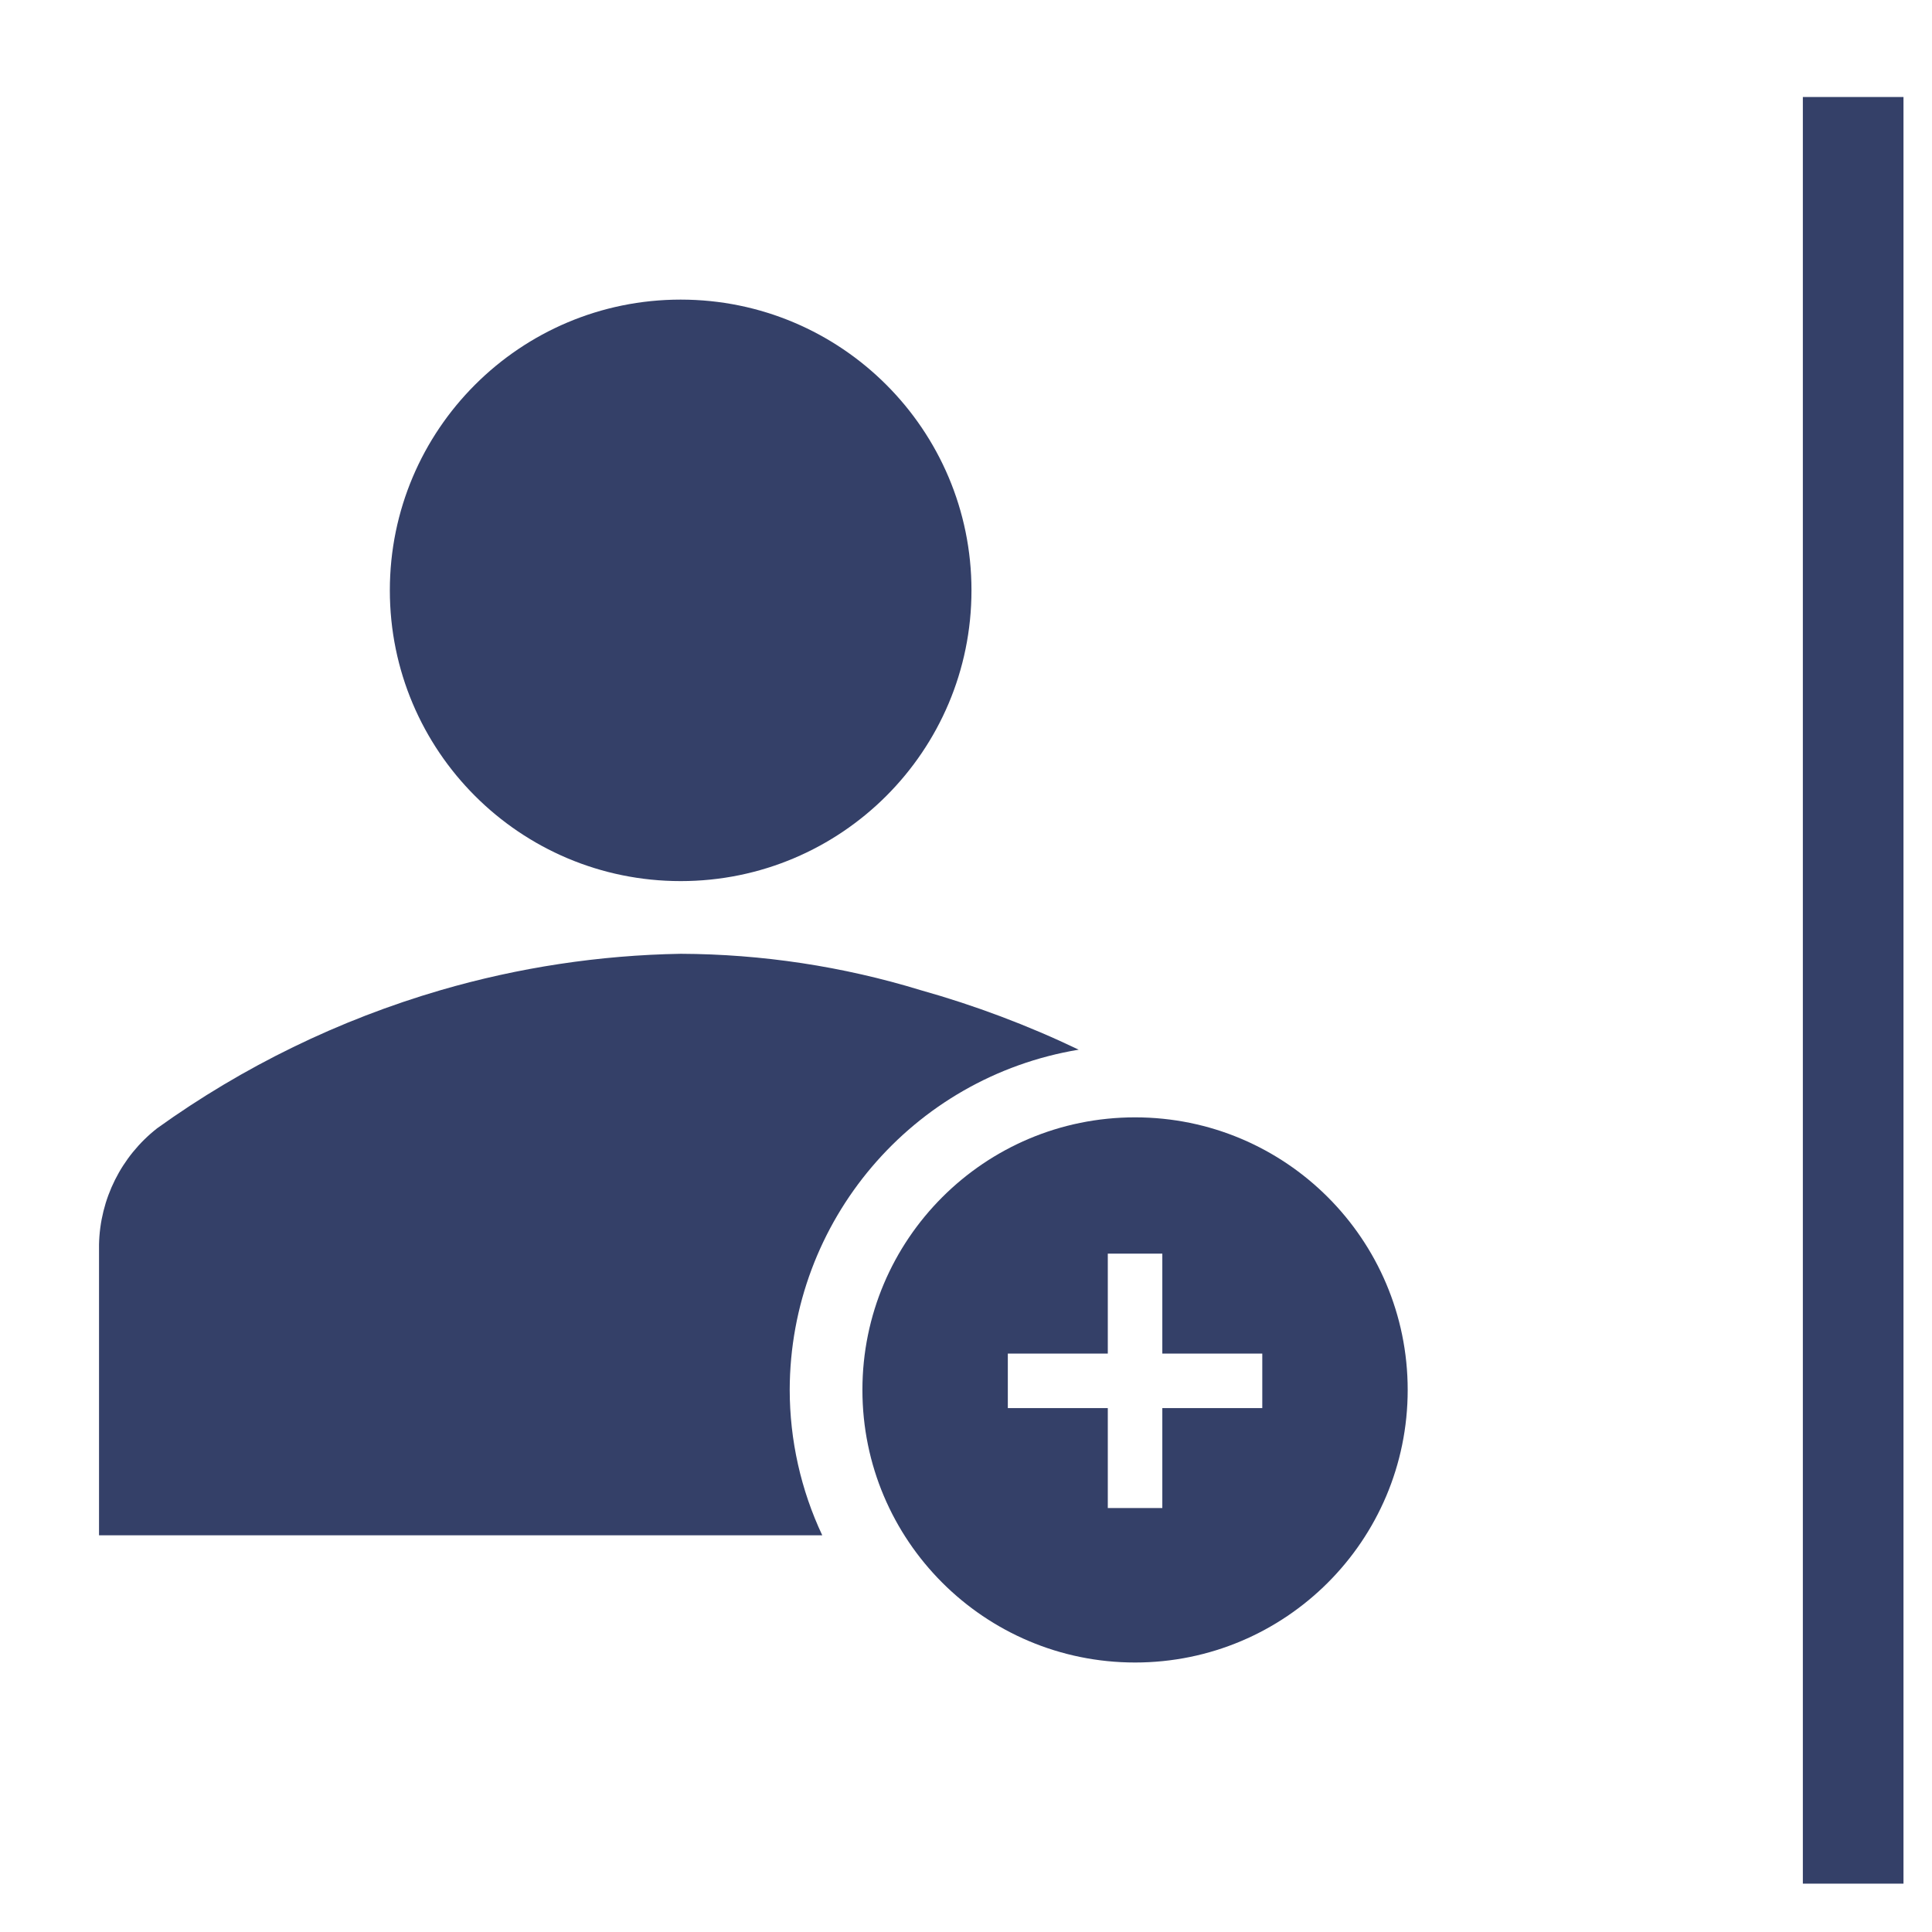
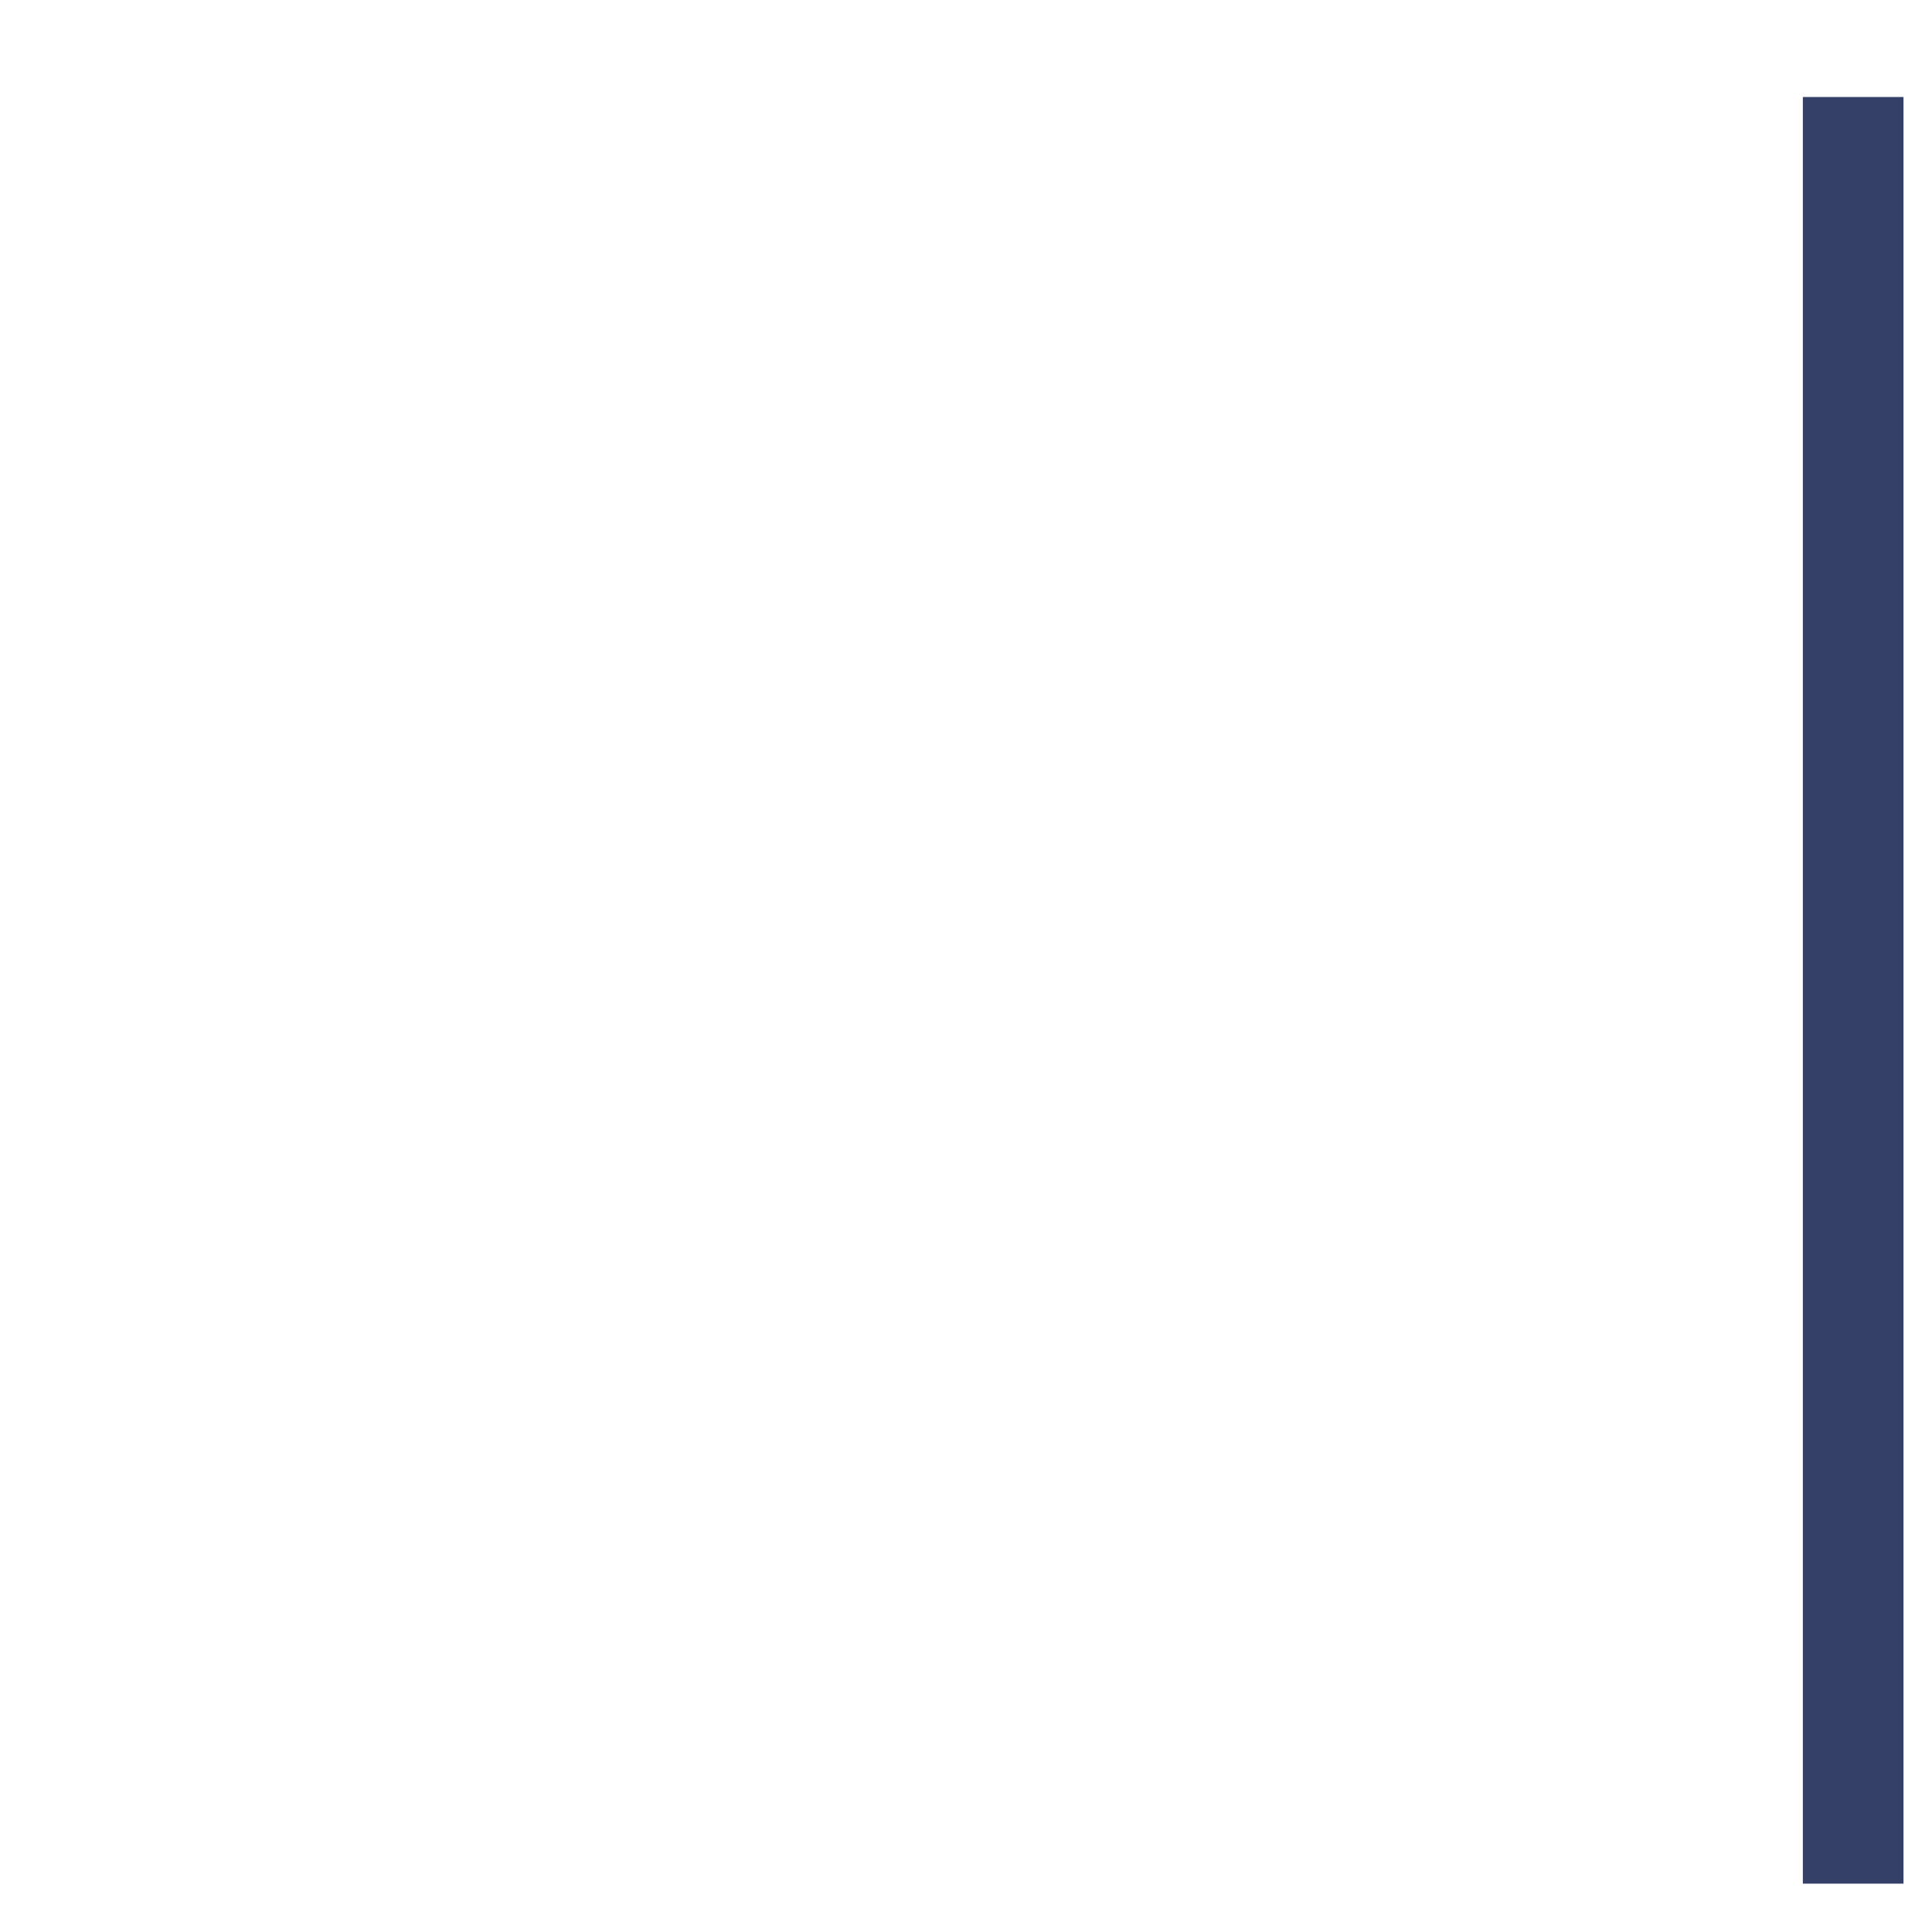
<svg xmlns="http://www.w3.org/2000/svg" xml:space="preserve" width="15.24mm" height="15.24mm" style="shape-rendering:geometricPrecision; text-rendering:geometricPrecision; image-rendering:optimizeQuality; fill-rule:evenodd; clip-rule:evenodd" viewBox="0 0 1523.98 1523.98">
  <defs>
    <style type="text/css">  .str0 {stroke:#344068;stroke-width:79.38;stroke-miterlimit:8} .fil0 {fill:none;fill-rule:nonzero} .fil1 {fill:#344068;fill-rule:nonzero}  </style>
  </defs>
  <g id="Слой_x0020_1">
    <line class="fil0 str0" x1="1461.8" y1="76.52" x2="1461.8" y2="1485.84" />
-     <path class="fil1" d="M766.31 465.68c0,126.65 -102.7,229.34 -229.4,229.34 -126.7,0 -229.4,-102.69 -229.4,-229.34 0,-126.66 102.7,-229.35 229.4,-229.35 126.7,0 229.4,102.69 229.4,229.35z" />
-     <path class="fil1" d="M622.93 1096.39c0.24,-133.13 96.62,-246.6 227.97,-268.4 -40.15,-19.22 -81.88,-34.93 -124.74,-46.96 -61.33,-18.77 -125.11,-28.42 -189.25,-28.67 -64.08,1.11 -127.72,10.76 -189.26,28.67 -80.19,23.4 -155.82,60.24 -223.66,108.94 -28.29,22.15 -45.14,55.84 -45.88,91.74l0 229.35 570.49 0c-16.87,-35.88 -25.63,-75.03 -25.67,-114.67z" />
-     <path class="fil1" d="M895.34 881.38c-118.77,0 -215.06,96.27 -215.06,215.01 0,118.75 96.29,215.01 215.06,215.01 118.77,0 215.06,-96.26 215.06,-215.01 0,-118.74 -96.29,-215.01 -215.06,-215.01zm100.36 229.34l-78.85 0 0 78.84 -43.01 0 0 -78.84 -78.86 0 0 -43 78.86 0 0 -78.84 43.01 0 0 78.84 78.85 0 0 43z" />
  </g>
</svg>